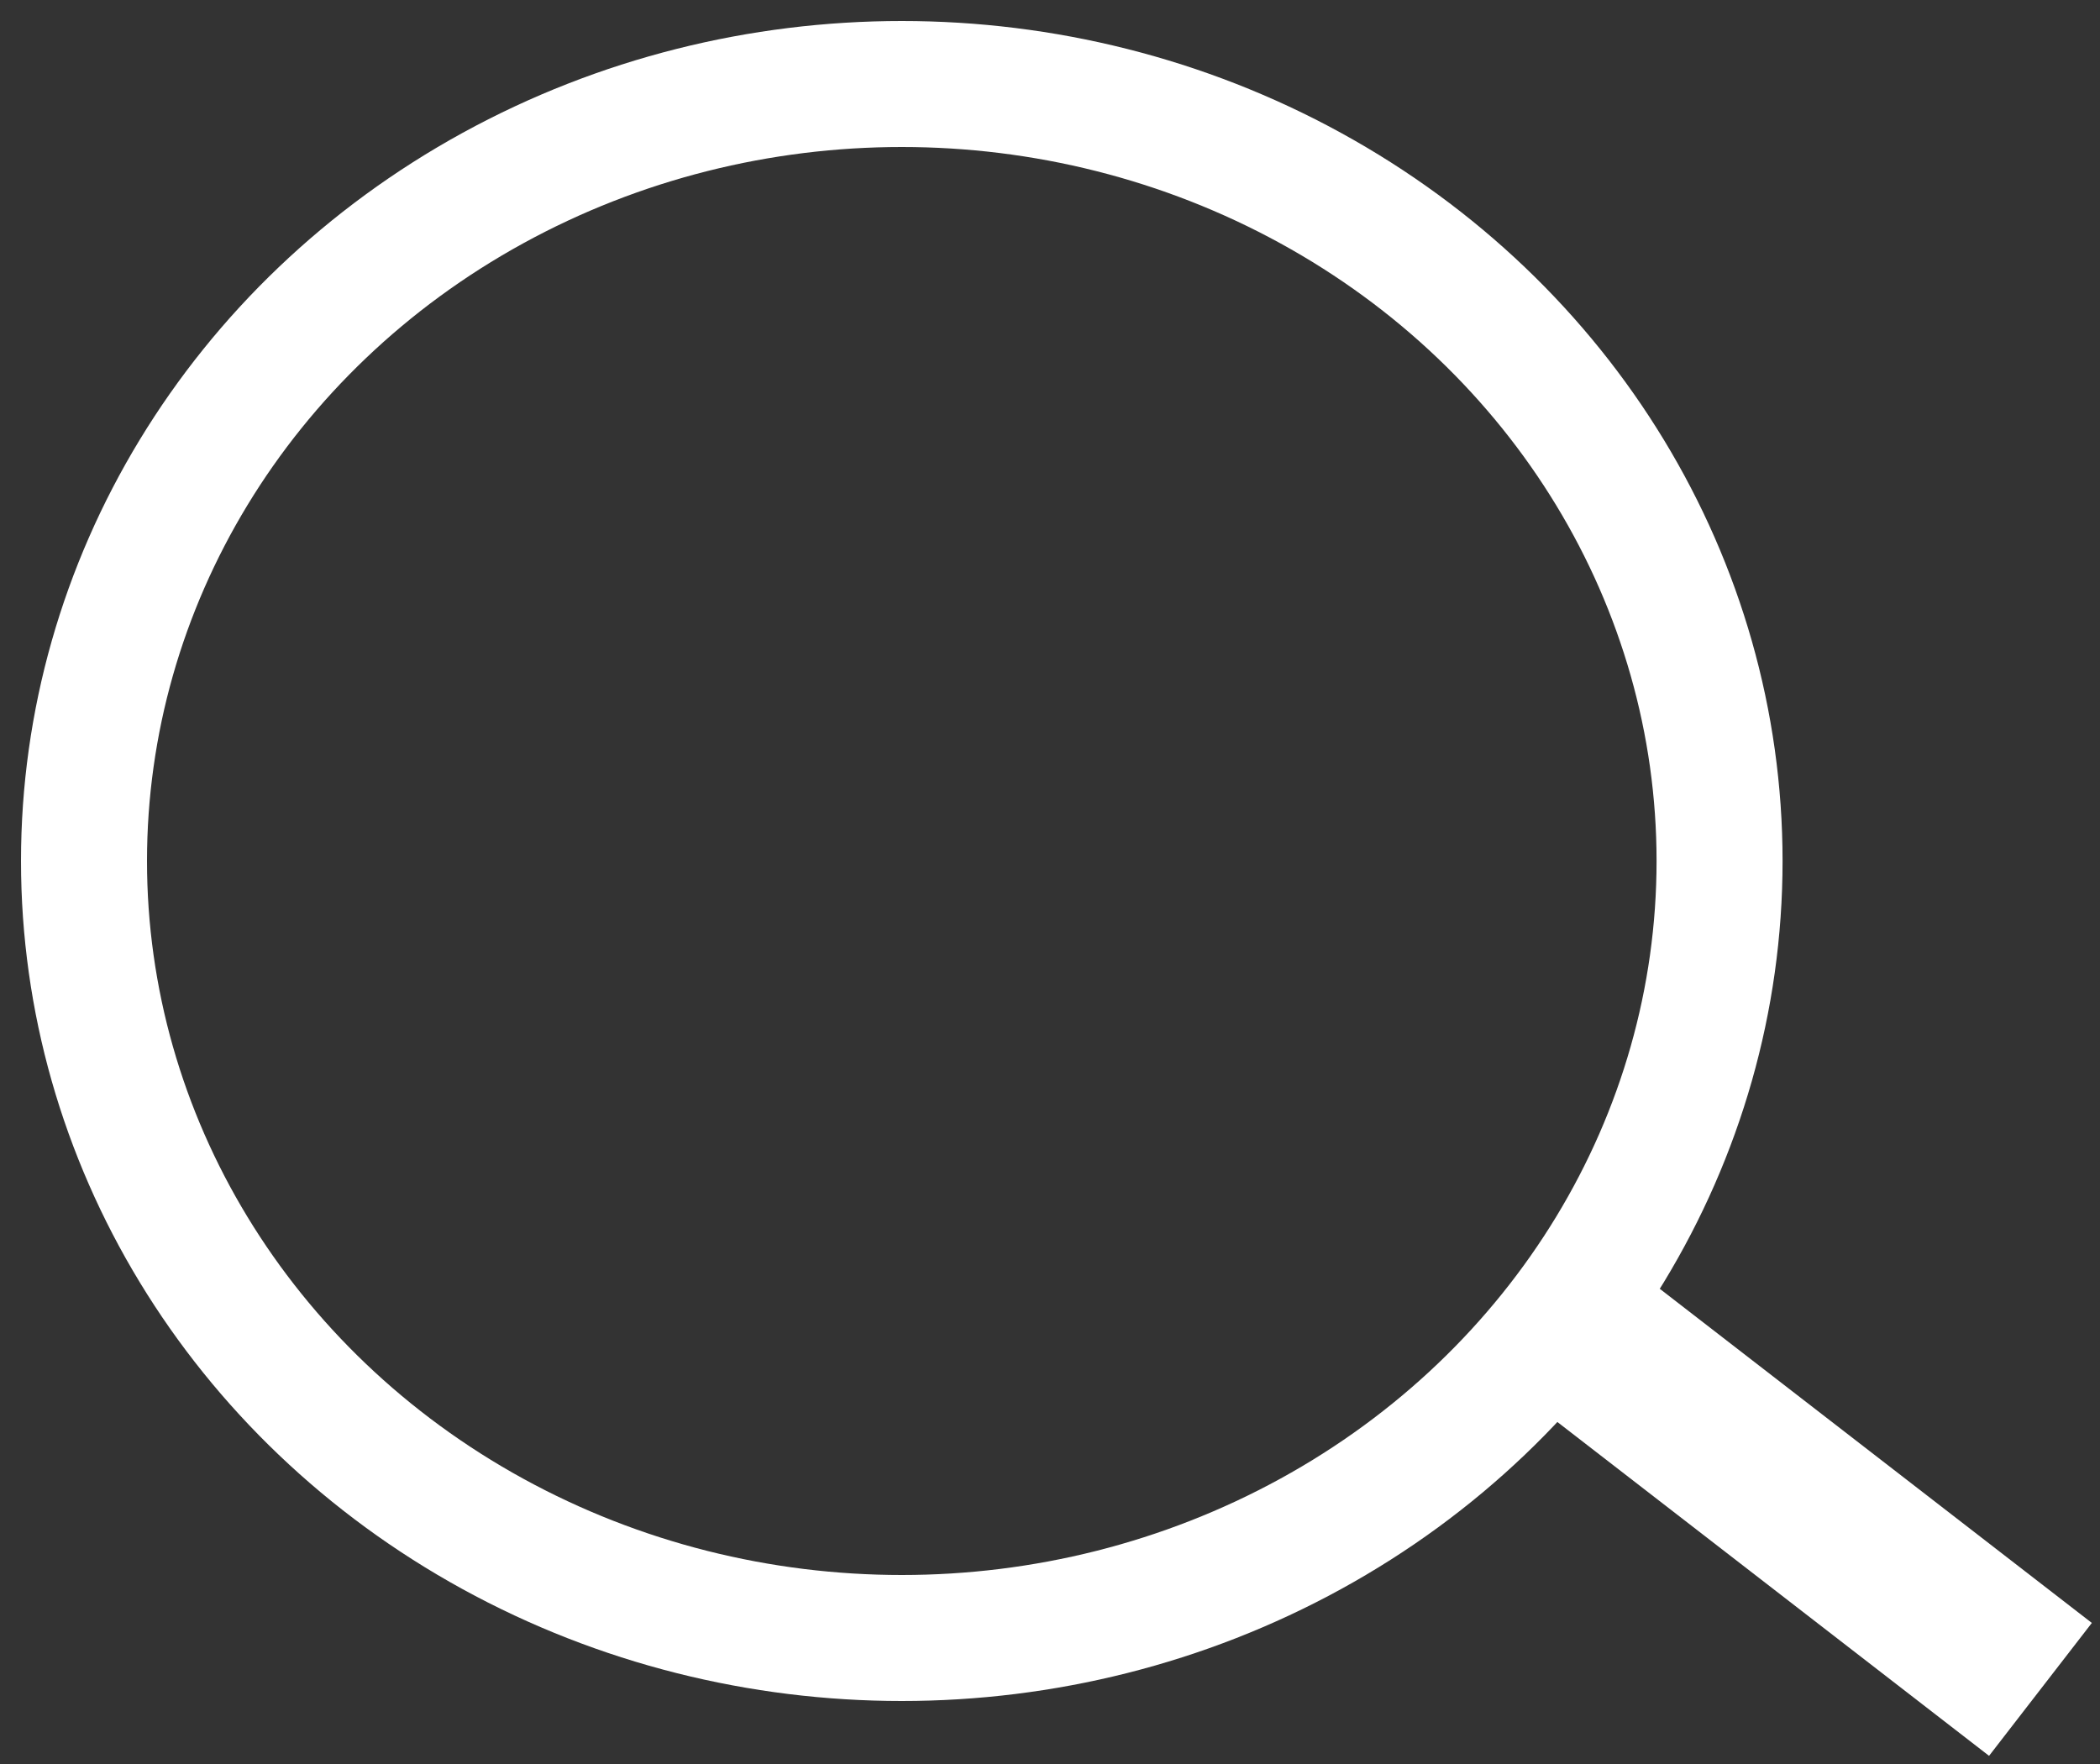
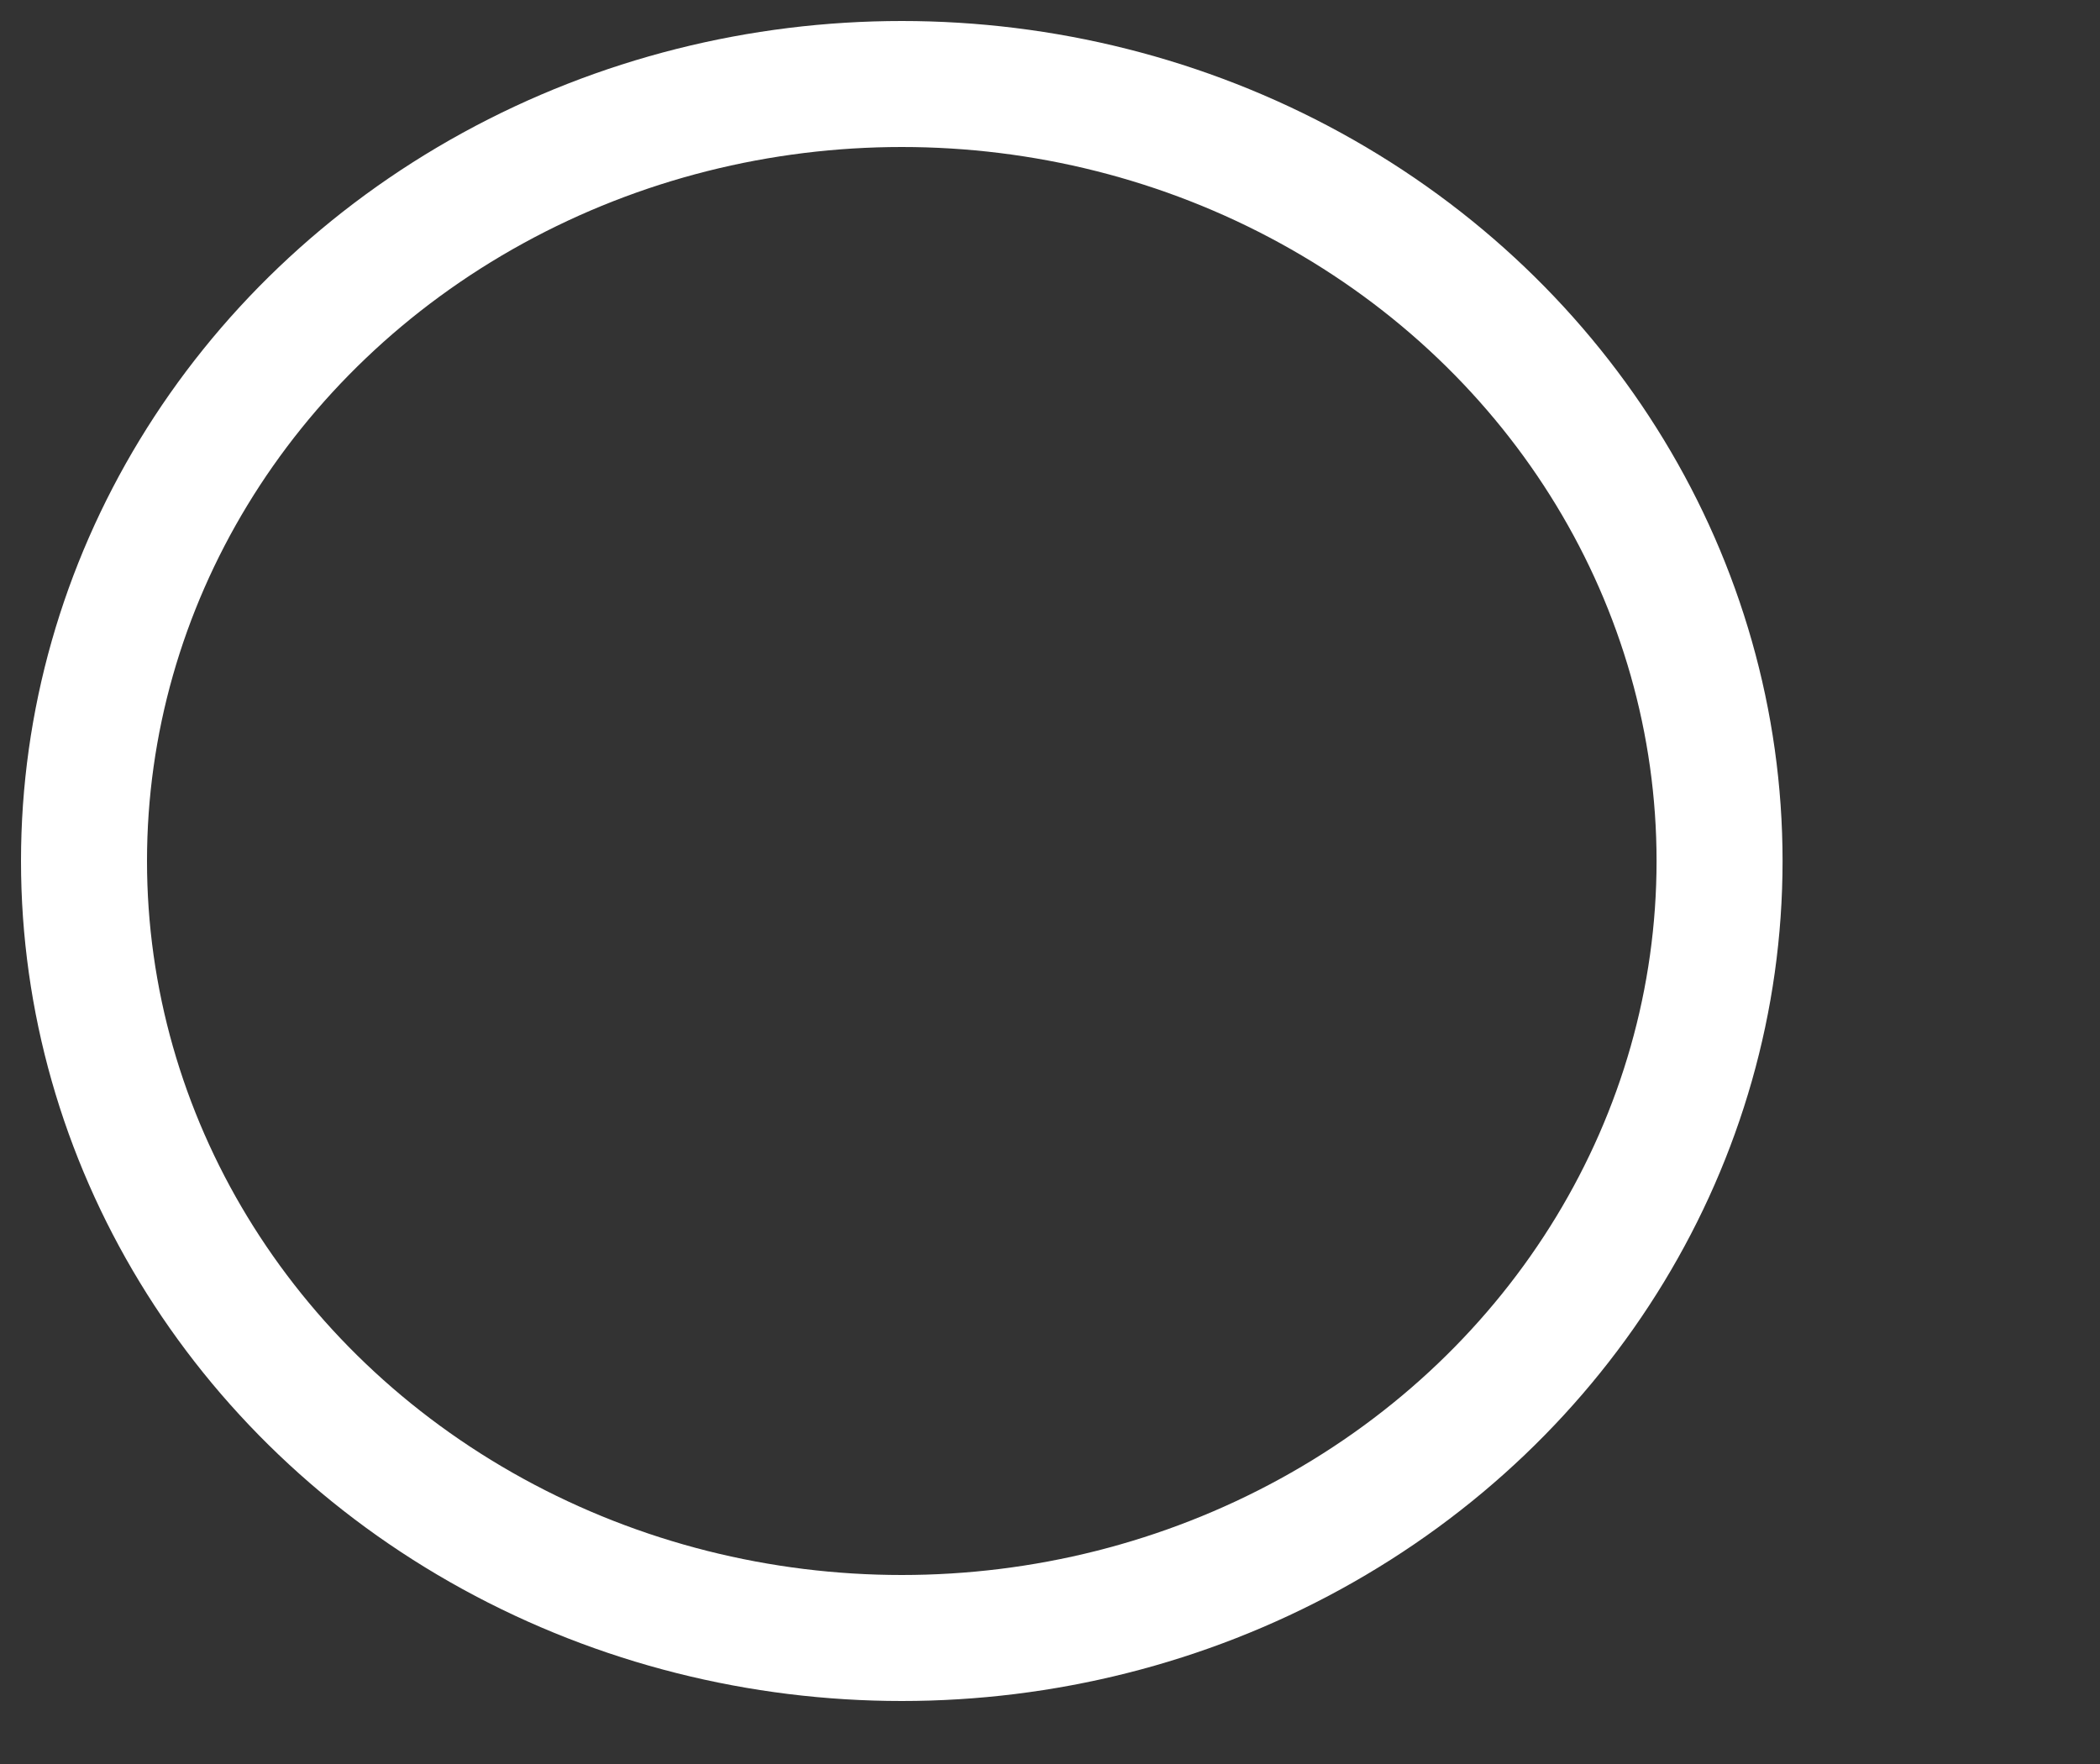
<svg xmlns="http://www.w3.org/2000/svg" width="50px" height="42px" viewBox="0 0 50 42" version="1.1">
  <rect x="0" y="0" width="50" height="42" fill="#333333" stroke="none" />
  <title>Group 12</title>
  <desc>Created with Sketch.</desc>
  <g id="1.0-Homepage" stroke="none" stroke-width="1" fill="none" fill-rule="evenodd">
    <g id="Hamburger-Menu" transform="translate(-1699, -37)" stroke="#FFFFFF">
      <g id="Group-3" transform="translate(1701, 38)">
        <g id="Group-12" transform="translate(0, 1)">
          <g id="Group-35">
            <g id="Group-9-Copy" stroke-width="3">
              <ellipse id="Oval-2" cx="19.471" cy="18.5" rx="19.471" ry="18.5" />
            </g>
-             <path d="M37.212,30.977 L45,37" id="Line-4" stroke-width="4" stroke-linecap="square" />
          </g>
        </g>
      </g>
    </g>
  </g>
</svg>